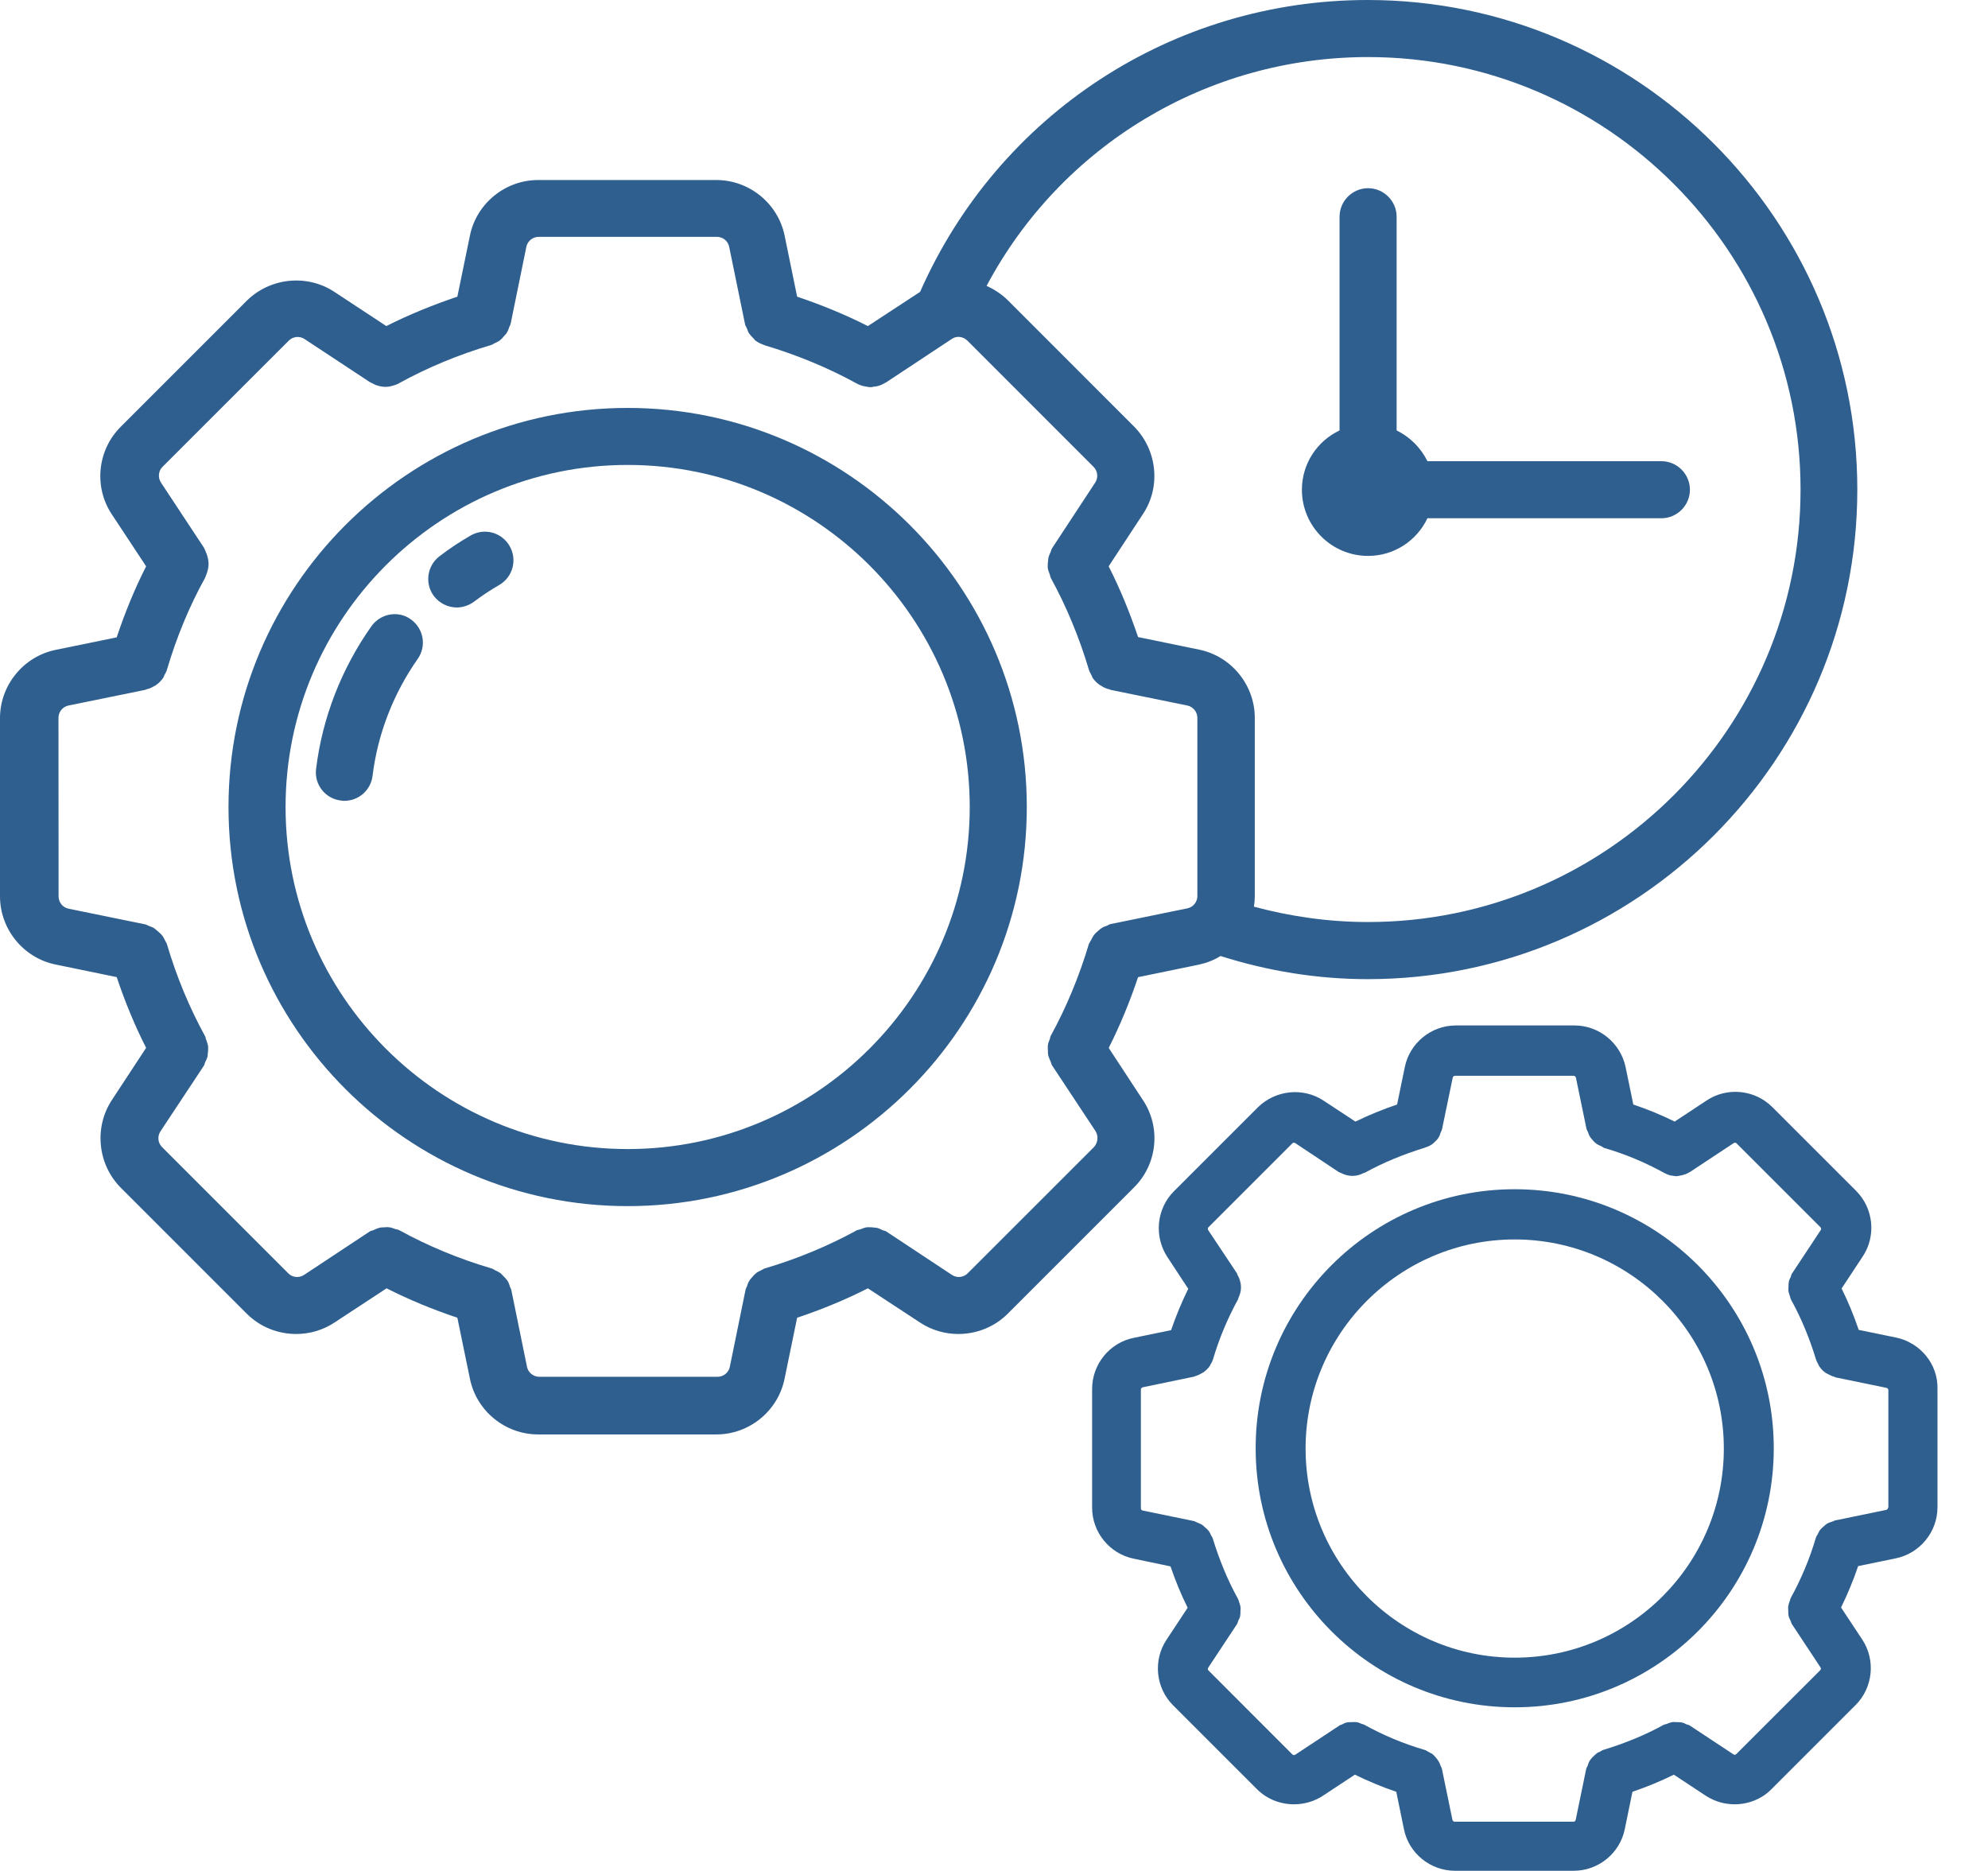
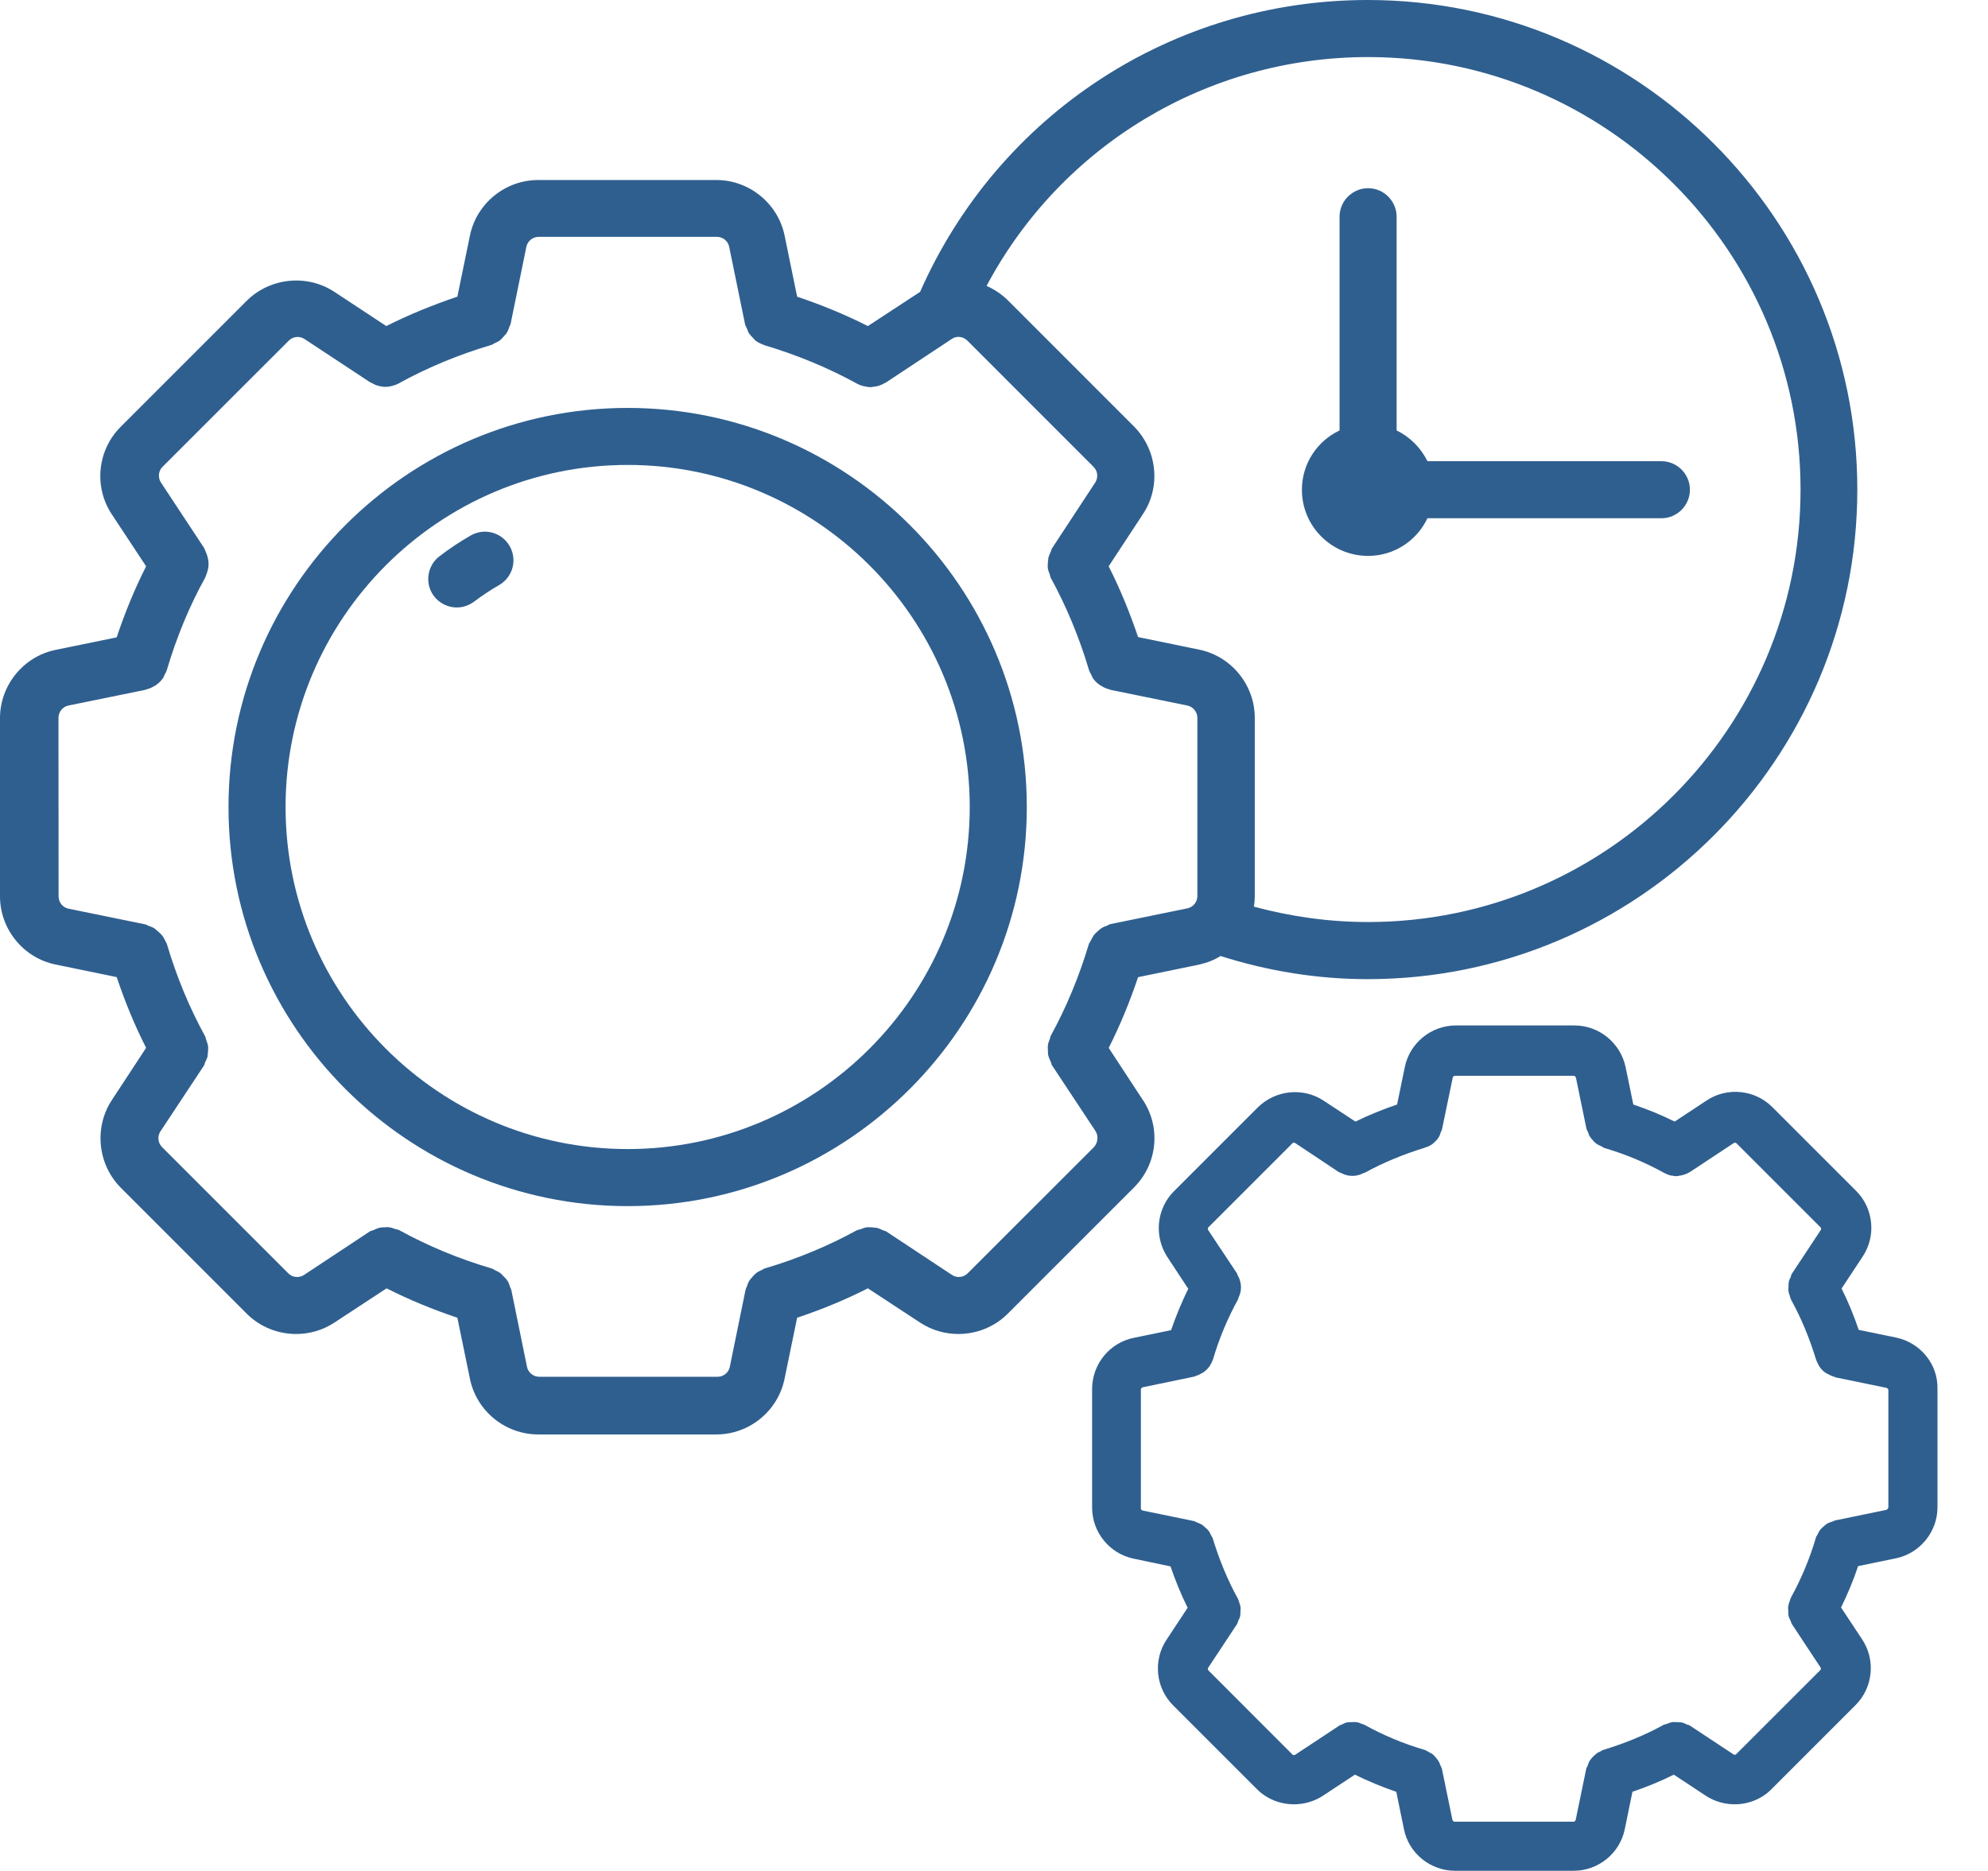
<svg xmlns="http://www.w3.org/2000/svg" width="34" height="32" viewBox="0 0 34 32" fill="none">
  <path d="M19.547 18.816L18.962 17.923C19.157 17.537 19.323 17.133 19.464 16.713L20.508 16.498C20.64 16.468 20.767 16.42 20.874 16.351C21.689 16.61 22.533 16.747 23.392 16.747C28.008 16.747 31.765 12.989 31.765 8.373C31.765 3.757 28.008 0 23.392 0C20.059 0 17.078 1.952 15.736 4.992L14.843 5.577C14.458 5.382 14.053 5.216 13.633 5.074L13.419 4.03C13.306 3.479 12.813 3.079 12.252 3.079H9.203C8.642 3.079 8.149 3.479 8.037 4.03L7.822 5.074C7.402 5.216 6.993 5.382 6.607 5.577L5.719 4.992C5.251 4.684 4.621 4.748 4.221 5.143L2.064 7.3C1.664 7.7 1.601 8.329 1.913 8.798L2.499 9.686C2.304 10.071 2.137 10.476 1.996 10.901L0.952 11.115C0.4 11.228 0 11.721 0 12.281V15.331C0 15.892 0.4 16.385 0.952 16.497L1.996 16.712C2.137 17.132 2.303 17.537 2.499 17.922L1.913 18.815C1.606 19.283 1.669 19.913 2.064 20.313L4.221 22.47C4.451 22.699 4.758 22.816 5.065 22.816C5.29 22.816 5.519 22.753 5.719 22.621L6.612 22.035C6.997 22.231 7.402 22.397 7.822 22.538L8.037 23.582C8.149 24.134 8.642 24.534 9.203 24.534H12.252C12.814 24.534 13.306 24.134 13.418 23.582L13.633 22.538C14.053 22.397 14.458 22.231 14.843 22.035L15.736 22.621C15.936 22.753 16.166 22.816 16.39 22.816C16.697 22.816 17.005 22.699 17.234 22.47L19.391 20.313C19.796 19.913 19.859 19.284 19.547 18.815L19.547 18.816ZM23.397 0.976C27.476 0.976 30.794 4.294 30.794 8.373C30.794 12.453 27.476 15.77 23.397 15.77C22.733 15.77 22.079 15.678 21.445 15.507C21.455 15.448 21.46 15.39 21.46 15.331L21.46 12.277C21.46 11.716 21.059 11.223 20.508 11.111L19.464 10.896C19.322 10.476 19.157 10.071 18.961 9.686L19.547 8.793C19.859 8.325 19.791 7.695 19.395 7.295L17.239 5.138C17.131 5.031 17.004 4.948 16.873 4.89C18.147 2.494 20.64 0.976 23.397 0.976L23.397 0.976ZM18.708 19.621L16.551 21.777C16.478 21.851 16.366 21.861 16.283 21.807L15.161 21.065C15.141 21.05 15.117 21.05 15.097 21.041C15.068 21.026 15.034 21.011 15.005 21.002C14.976 20.997 14.946 20.997 14.917 20.992C14.883 20.992 14.854 20.987 14.819 20.992C14.785 20.996 14.756 21.011 14.727 21.021C14.702 21.031 14.683 21.031 14.658 21.04C14.17 21.308 13.643 21.528 13.082 21.694C13.057 21.699 13.043 21.719 13.024 21.723C12.994 21.738 12.96 21.753 12.936 21.772C12.911 21.791 12.892 21.811 12.872 21.835C12.853 21.86 12.829 21.879 12.814 21.909C12.794 21.938 12.785 21.967 12.775 22.001C12.765 22.02 12.755 22.04 12.75 22.064L12.482 23.377C12.463 23.474 12.375 23.548 12.272 23.548H9.223C9.12 23.548 9.032 23.474 9.013 23.377L8.745 22.064C8.74 22.04 8.725 22.025 8.72 22.001C8.71 21.972 8.701 21.938 8.681 21.909C8.662 21.879 8.642 21.86 8.618 21.835C8.598 21.816 8.579 21.791 8.555 21.772C8.525 21.753 8.496 21.738 8.462 21.723C8.443 21.713 8.428 21.699 8.403 21.694C7.842 21.528 7.315 21.308 6.827 21.04C6.808 21.03 6.783 21.026 6.759 21.021C6.73 21.011 6.696 20.996 6.666 20.992C6.632 20.987 6.603 20.987 6.569 20.992C6.539 20.992 6.51 20.992 6.481 21.002C6.447 21.011 6.417 21.026 6.383 21.041C6.364 21.05 6.339 21.05 6.32 21.065L5.198 21.807C5.115 21.861 4.997 21.851 4.929 21.777L2.773 19.621C2.699 19.547 2.689 19.435 2.743 19.352L3.485 18.23C3.5 18.211 3.5 18.186 3.509 18.167C3.524 18.138 3.539 18.108 3.549 18.074C3.553 18.045 3.553 18.011 3.558 17.982C3.558 17.953 3.563 17.919 3.558 17.889C3.554 17.855 3.539 17.826 3.529 17.791C3.519 17.772 3.519 17.748 3.51 17.728C3.242 17.24 3.022 16.713 2.856 16.152C2.851 16.133 2.837 16.113 2.827 16.093C2.812 16.064 2.797 16.03 2.778 16.006C2.759 15.981 2.734 15.957 2.71 15.937C2.685 15.918 2.666 15.898 2.641 15.879C2.612 15.859 2.578 15.849 2.543 15.835C2.524 15.83 2.509 15.815 2.485 15.81L1.173 15.542C1.075 15.523 1.002 15.435 1.002 15.332L1 12.277C1 12.175 1.073 12.087 1.171 12.067L2.484 11.799C2.493 11.799 2.498 11.789 2.508 11.789C2.552 11.78 2.596 11.76 2.635 11.736C2.645 11.731 2.66 11.726 2.669 11.716C2.718 11.682 2.757 11.643 2.791 11.594C2.801 11.58 2.806 11.565 2.81 11.55C2.825 11.521 2.844 11.492 2.854 11.458C3.02 10.897 3.24 10.365 3.508 9.882C3.513 9.867 3.518 9.857 3.523 9.842C3.527 9.833 3.527 9.828 3.533 9.818C3.552 9.764 3.567 9.706 3.567 9.647V9.642C3.567 9.584 3.552 9.525 3.533 9.471C3.528 9.457 3.518 9.442 3.513 9.423C3.503 9.403 3.498 9.384 3.489 9.369L2.752 8.252C2.698 8.169 2.708 8.052 2.781 7.983L4.938 5.827C5.011 5.753 5.123 5.744 5.206 5.797L6.323 6.534C6.343 6.544 6.363 6.554 6.382 6.563C6.397 6.568 6.407 6.578 6.421 6.583C6.475 6.602 6.533 6.617 6.592 6.617C6.651 6.617 6.704 6.602 6.763 6.583C6.778 6.578 6.787 6.573 6.797 6.568C6.807 6.563 6.816 6.563 6.826 6.554C7.314 6.285 7.846 6.065 8.402 5.9C8.427 5.895 8.442 5.875 8.461 5.87C8.49 5.856 8.524 5.841 8.549 5.822C8.573 5.802 8.593 5.783 8.612 5.758C8.631 5.734 8.656 5.715 8.671 5.685C8.69 5.656 8.7 5.622 8.71 5.593C8.72 5.573 8.729 5.554 8.734 5.534L9.002 4.222C9.022 4.124 9.11 4.051 9.212 4.051H12.262C12.364 4.051 12.452 4.124 12.471 4.222L12.74 5.534C12.744 5.563 12.759 5.588 12.774 5.617C12.784 5.637 12.788 5.661 12.798 5.681C12.823 5.724 12.857 5.758 12.891 5.793C12.901 5.798 12.901 5.808 12.91 5.817C12.959 5.857 13.013 5.881 13.066 5.9C13.071 5.9 13.071 5.905 13.076 5.905C13.632 6.071 14.164 6.291 14.652 6.559C14.696 6.584 14.74 6.598 14.784 6.608C14.794 6.608 14.799 6.608 14.809 6.612C14.833 6.617 14.863 6.622 14.887 6.622C14.906 6.622 14.931 6.618 14.95 6.612C14.965 6.612 14.974 6.612 14.989 6.608C15.043 6.598 15.096 6.574 15.145 6.544C15.15 6.544 15.15 6.544 15.155 6.54L16.277 5.798C16.36 5.739 16.472 5.754 16.546 5.827L18.702 7.984C18.776 8.057 18.785 8.17 18.732 8.252L17.995 9.374C17.98 9.394 17.98 9.414 17.97 9.438C17.956 9.467 17.941 9.501 17.931 9.535C17.926 9.565 17.926 9.594 17.921 9.628C17.921 9.657 17.916 9.691 17.921 9.721C17.926 9.755 17.941 9.789 17.951 9.818C17.96 9.838 17.96 9.862 17.97 9.882C18.238 10.37 18.458 10.901 18.624 11.458C18.634 11.492 18.653 11.521 18.668 11.55C18.678 11.565 18.678 11.58 18.687 11.594C18.721 11.643 18.76 11.682 18.809 11.716C18.819 11.726 18.834 11.726 18.843 11.736C18.882 11.76 18.926 11.78 18.97 11.789C18.98 11.789 18.985 11.799 18.994 11.799L20.307 12.067C20.404 12.087 20.478 12.175 20.478 12.277V15.327C20.478 15.429 20.404 15.517 20.307 15.536L18.994 15.805C18.97 15.809 18.951 15.824 18.931 15.834C18.902 15.844 18.868 15.853 18.843 15.873C18.814 15.888 18.795 15.912 18.77 15.931C18.746 15.951 18.726 15.971 18.707 15.995C18.687 16.024 18.673 16.053 18.658 16.083C18.648 16.102 18.634 16.122 18.624 16.141C18.458 16.697 18.238 17.229 17.97 17.717C17.96 17.737 17.96 17.761 17.951 17.781C17.936 17.815 17.926 17.844 17.922 17.878C17.917 17.908 17.922 17.942 17.922 17.971C17.922 18 17.922 18.029 17.931 18.064C17.941 18.098 17.956 18.127 17.971 18.161C17.98 18.181 17.98 18.205 17.995 18.225L18.737 19.347C18.791 19.435 18.776 19.547 18.708 19.621Z" fill="#2F5F8F" />
  <path d="M10.735 6.977C6.968 6.977 3.908 10.041 3.908 13.803C3.908 17.57 6.972 20.629 10.735 20.629C14.496 20.629 17.561 17.565 17.561 13.803C17.561 10.036 14.496 6.977 10.735 6.977ZM10.735 19.653C7.509 19.653 4.884 17.028 4.884 13.803C4.884 10.578 7.509 7.952 10.735 7.952C13.96 7.952 16.585 10.578 16.585 13.803C16.585 17.029 13.96 19.653 10.735 19.653Z" fill="#2F5F8F" />
  <path d="M32.428 22.877L31.789 22.746C31.706 22.502 31.608 22.263 31.496 22.038L31.857 21.491C32.091 21.14 32.043 20.667 31.745 20.369L30.31 18.934C30.013 18.637 29.539 18.588 29.188 18.822L28.641 19.183C28.417 19.071 28.178 18.974 27.934 18.891L27.802 18.251C27.714 17.837 27.348 17.539 26.929 17.539H24.899C24.474 17.539 24.109 17.842 24.026 18.251L23.894 18.891C23.65 18.974 23.411 19.071 23.181 19.183L22.64 18.827C22.289 18.593 21.815 18.642 21.513 18.939L20.078 20.374C19.78 20.671 19.732 21.145 19.966 21.501L20.322 22.043C20.21 22.272 20.112 22.506 20.029 22.75L19.39 22.882C18.975 22.965 18.678 23.336 18.678 23.755V25.785C18.678 26.21 18.98 26.576 19.39 26.659L20.019 26.791C20.102 27.035 20.2 27.274 20.312 27.498L19.951 28.045C19.717 28.396 19.765 28.87 20.063 29.167L21.498 30.602C21.669 30.773 21.898 30.86 22.132 30.86C22.303 30.86 22.474 30.812 22.625 30.714L23.172 30.353C23.401 30.465 23.635 30.563 23.88 30.646L24.011 31.285C24.094 31.7 24.465 31.997 24.884 31.997H26.914C27.339 31.997 27.705 31.695 27.788 31.285L27.919 30.646C28.163 30.563 28.402 30.465 28.627 30.353L29.174 30.714C29.325 30.812 29.496 30.86 29.667 30.86C29.896 30.86 30.13 30.773 30.301 30.597L31.736 29.162C32.033 28.865 32.082 28.392 31.848 28.04L31.487 27.494C31.599 27.264 31.697 27.03 31.779 26.786L32.419 26.654C32.834 26.571 33.136 26.201 33.136 25.781V23.751C33.145 23.331 32.843 22.965 32.428 22.877ZM32.291 25.786C32.291 25.805 32.276 25.82 32.257 25.825L31.384 26.005C31.364 26.01 31.355 26.02 31.335 26.025C31.306 26.035 31.272 26.044 31.242 26.064C31.223 26.078 31.203 26.093 31.189 26.108C31.164 26.127 31.145 26.147 31.125 26.171C31.111 26.195 31.096 26.22 31.086 26.244C31.076 26.264 31.062 26.278 31.057 26.298C30.95 26.664 30.803 27.01 30.628 27.328C30.618 27.347 30.618 27.367 30.608 27.386C30.598 27.415 30.589 27.44 30.584 27.469C30.579 27.498 30.584 27.523 30.584 27.552C30.584 27.577 30.584 27.606 30.588 27.63C30.593 27.659 30.608 27.689 30.622 27.718C30.632 27.737 30.632 27.752 30.642 27.772L31.135 28.518C31.145 28.533 31.145 28.557 31.13 28.567L29.695 30.001C29.681 30.016 29.661 30.016 29.647 30.006L28.9 29.513C28.886 29.503 28.866 29.499 28.846 29.494C28.817 29.479 28.793 29.465 28.759 29.46C28.734 29.455 28.705 29.455 28.681 29.455C28.651 29.455 28.627 29.45 28.598 29.455C28.568 29.46 28.539 29.47 28.51 29.484C28.49 29.489 28.471 29.494 28.456 29.499C28.139 29.675 27.792 29.816 27.426 29.928C27.402 29.933 27.387 29.948 27.368 29.958C27.343 29.968 27.319 29.977 27.299 29.997C27.275 30.016 27.256 30.036 27.236 30.055C27.217 30.075 27.202 30.095 27.188 30.114C27.173 30.139 27.163 30.168 27.154 30.197C27.149 30.216 27.134 30.231 27.129 30.251L26.949 31.124C26.944 31.144 26.929 31.158 26.909 31.158H24.88C24.86 31.158 24.846 31.144 24.84 31.124L24.66 30.251C24.655 30.232 24.645 30.217 24.636 30.197C24.626 30.168 24.616 30.143 24.601 30.119C24.587 30.095 24.567 30.075 24.553 30.056C24.533 30.036 24.519 30.017 24.494 29.997C24.47 29.983 24.446 29.973 24.421 29.958C24.402 29.948 24.387 29.934 24.363 29.929C23.997 29.822 23.65 29.675 23.333 29.499C23.314 29.489 23.294 29.489 23.279 29.48C23.25 29.47 23.225 29.455 23.196 29.455C23.167 29.451 23.142 29.455 23.113 29.455C23.089 29.455 23.059 29.455 23.035 29.46C23.006 29.465 22.981 29.48 22.952 29.494C22.933 29.504 22.913 29.504 22.898 29.519L22.152 30.012C22.137 30.021 22.113 30.021 22.103 30.007L20.669 28.572C20.654 28.558 20.654 28.538 20.664 28.523L21.157 27.777C21.166 27.762 21.171 27.743 21.176 27.723C21.191 27.694 21.205 27.669 21.21 27.64C21.215 27.616 21.215 27.587 21.215 27.562C21.215 27.533 21.22 27.509 21.215 27.479C21.21 27.45 21.2 27.421 21.19 27.396C21.186 27.377 21.18 27.357 21.171 27.343C20.995 27.025 20.854 26.679 20.741 26.313C20.737 26.294 20.722 26.279 20.712 26.259C20.702 26.235 20.688 26.205 20.673 26.186C20.654 26.161 20.634 26.142 20.61 26.123C20.59 26.108 20.576 26.089 20.551 26.074C20.522 26.059 20.493 26.049 20.463 26.035C20.444 26.03 20.434 26.015 20.415 26.015L19.541 25.835C19.522 25.83 19.512 25.816 19.512 25.796V23.766C19.512 23.747 19.527 23.732 19.546 23.727L20.419 23.546C20.429 23.546 20.434 23.542 20.439 23.537C20.478 23.527 20.512 23.512 20.551 23.488C20.561 23.483 20.571 23.478 20.58 23.473C20.62 23.444 20.658 23.41 20.688 23.366C20.698 23.356 20.698 23.341 20.707 23.332C20.722 23.308 20.736 23.278 20.746 23.249C20.853 22.883 21 22.541 21.176 22.219C21.18 22.215 21.176 22.205 21.18 22.2C21.205 22.146 21.224 22.088 21.224 22.024V22.015C21.224 21.961 21.21 21.912 21.195 21.868C21.19 21.854 21.185 21.844 21.176 21.829C21.166 21.814 21.161 21.795 21.156 21.78L20.663 21.039C20.654 21.024 20.654 21 20.668 20.99L22.103 19.555C22.113 19.541 22.137 19.541 22.152 19.551L22.893 20.044C22.908 20.053 22.927 20.058 22.947 20.068C22.957 20.073 22.971 20.078 22.981 20.083C23.03 20.102 23.079 20.112 23.132 20.112C23.201 20.112 23.264 20.093 23.322 20.063C23.327 20.058 23.337 20.063 23.342 20.058C23.659 19.883 24.006 19.741 24.371 19.629C24.376 19.629 24.376 19.624 24.381 19.624C24.43 19.61 24.479 19.585 24.518 19.551L24.532 19.536C24.566 19.507 24.596 19.473 24.615 19.434C24.625 19.419 24.63 19.4 24.635 19.38C24.645 19.356 24.659 19.331 24.664 19.307L24.845 18.434C24.849 18.414 24.864 18.4 24.884 18.4H26.913C26.933 18.4 26.948 18.414 26.953 18.434L27.133 19.307C27.138 19.326 27.148 19.341 27.158 19.361C27.167 19.39 27.177 19.419 27.197 19.448C27.211 19.468 27.226 19.488 27.241 19.502C27.26 19.527 27.28 19.546 27.309 19.566C27.328 19.58 27.353 19.59 27.377 19.6C27.397 19.61 27.417 19.624 27.436 19.634C27.802 19.741 28.148 19.887 28.465 20.063C28.505 20.083 28.539 20.097 28.578 20.107H28.597C28.622 20.112 28.646 20.117 28.67 20.117C28.69 20.117 28.71 20.112 28.729 20.107C28.739 20.107 28.748 20.107 28.758 20.102C28.807 20.093 28.856 20.073 28.895 20.049C28.899 20.049 28.899 20.049 28.905 20.044L29.651 19.551C29.666 19.541 29.69 19.541 29.7 19.556L31.134 20.99C31.149 21.005 31.149 21.024 31.139 21.039L30.646 21.785C30.636 21.8 30.632 21.82 30.627 21.839C30.612 21.869 30.598 21.893 30.593 21.927C30.588 21.952 30.588 21.976 30.588 22.005C30.588 22.034 30.583 22.059 30.588 22.088C30.593 22.117 30.603 22.142 30.613 22.171C30.617 22.191 30.622 22.21 30.632 22.23C30.808 22.547 30.949 22.893 31.061 23.259C31.071 23.288 31.086 23.313 31.101 23.342C31.105 23.352 31.11 23.367 31.12 23.376C31.149 23.42 31.183 23.454 31.227 23.483C31.237 23.488 31.247 23.493 31.256 23.498C31.291 23.517 31.33 23.537 31.369 23.547C31.374 23.547 31.384 23.552 31.388 23.557L32.262 23.737C32.281 23.742 32.296 23.756 32.296 23.776L32.296 25.786L32.291 25.786Z" fill="#2F5F8F" />
-   <path d="M25.905 20.34C23.461 20.34 21.475 22.326 21.475 24.77C21.475 27.215 23.461 29.201 25.905 29.201C28.35 29.201 30.336 27.215 30.336 24.77C30.336 22.326 28.35 20.34 25.905 20.34ZM25.905 28.352C23.934 28.352 22.329 26.746 22.329 24.775C22.329 22.804 23.934 21.199 25.905 21.199C27.877 21.199 29.482 22.804 29.482 24.775C29.482 26.747 27.881 28.352 25.905 28.352Z" fill="#2F5F8F" />
-   <path d="M6.353 10.71C5.841 11.433 5.513 12.277 5.406 13.15C5.372 13.418 5.563 13.662 5.831 13.692C5.85 13.697 5.87 13.697 5.889 13.697C6.133 13.697 6.343 13.516 6.372 13.267C6.46 12.55 6.729 11.862 7.143 11.271C7.299 11.052 7.246 10.749 7.026 10.593C6.816 10.438 6.509 10.491 6.353 10.71Z" fill="#2F5F8F" />
  <path d="M8.046 9.161C7.86 9.268 7.685 9.385 7.519 9.512C7.304 9.673 7.26 9.981 7.421 10.195C7.519 10.322 7.665 10.39 7.812 10.39C7.914 10.39 8.017 10.356 8.104 10.293C8.241 10.19 8.387 10.092 8.539 10.005C8.773 9.868 8.851 9.57 8.714 9.336C8.577 9.102 8.28 9.024 8.046 9.161Z" fill="#2F5F8F" />
  <path d="M23.398 9.508C23.847 9.508 24.232 9.245 24.413 8.864H28.414C28.682 8.864 28.902 8.645 28.902 8.376C28.902 8.108 28.683 7.888 28.414 7.888L24.413 7.888C24.3 7.659 24.115 7.474 23.886 7.362V3.707C23.886 3.439 23.666 3.219 23.398 3.219C23.13 3.219 22.91 3.438 22.91 3.707V7.362C22.529 7.542 22.266 7.928 22.266 8.377C22.266 9.001 22.773 9.508 23.398 9.508L23.398 9.508Z" fill="#2F5F8F" />
</svg>